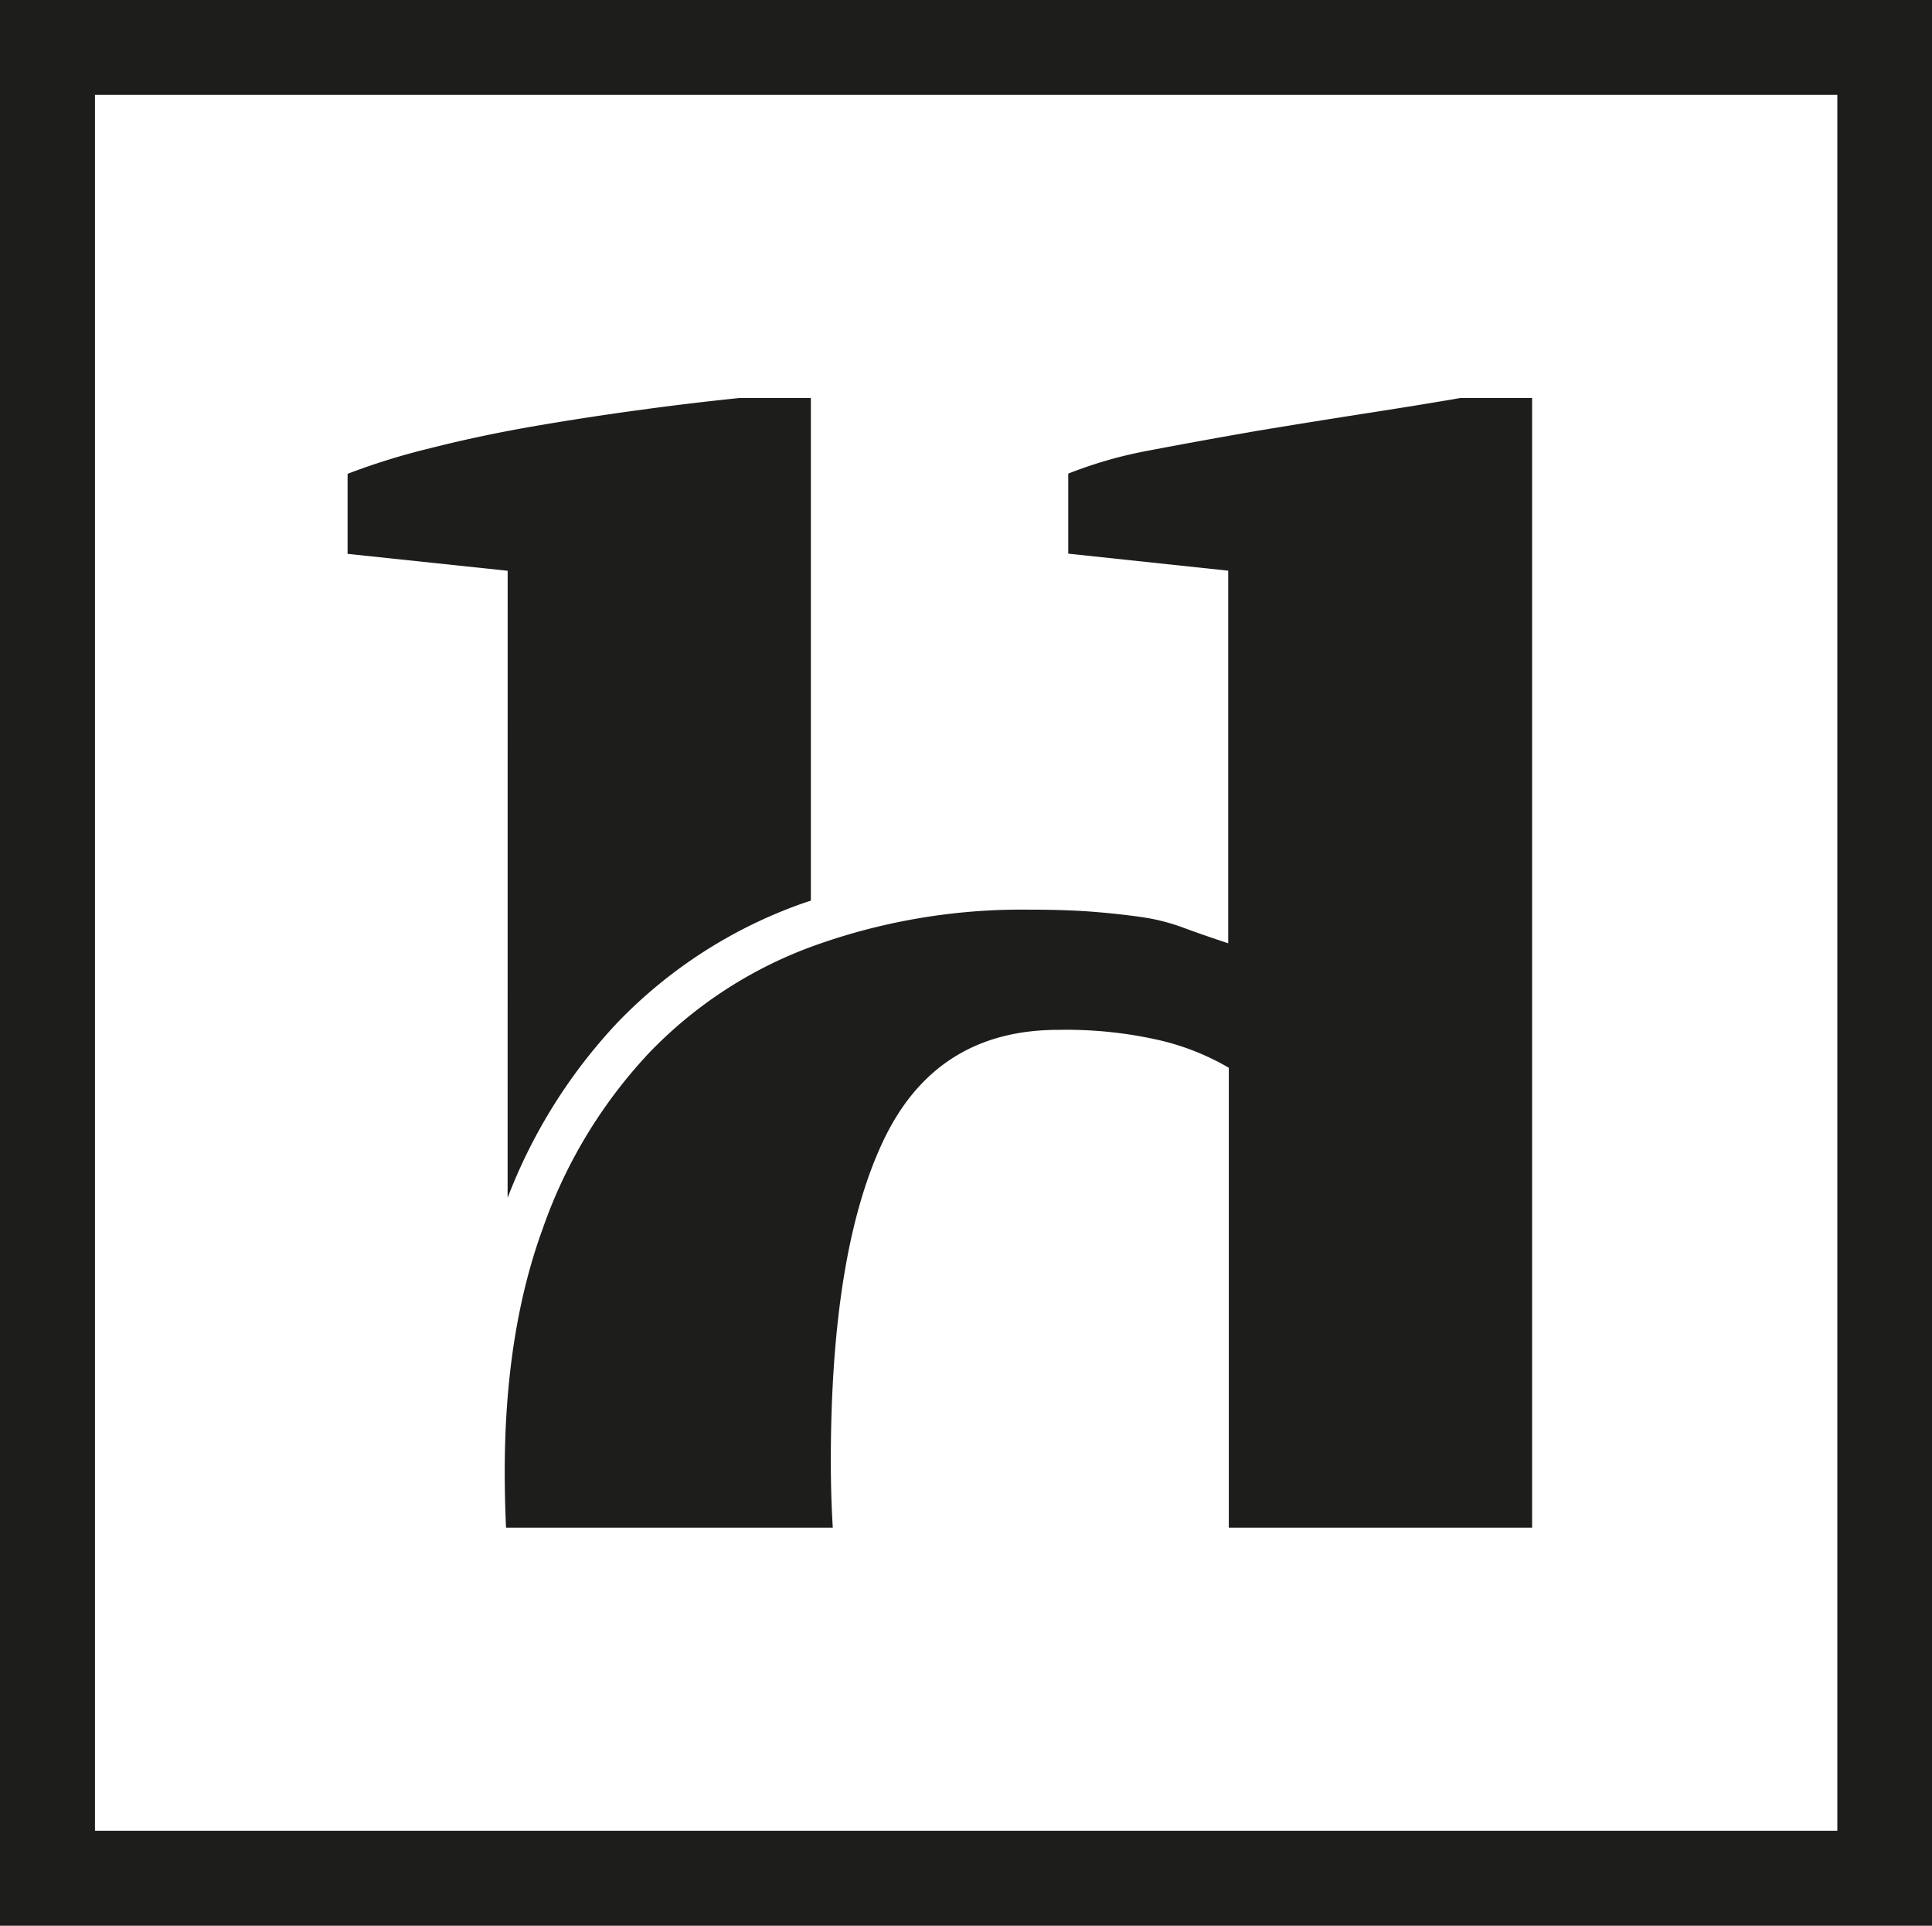
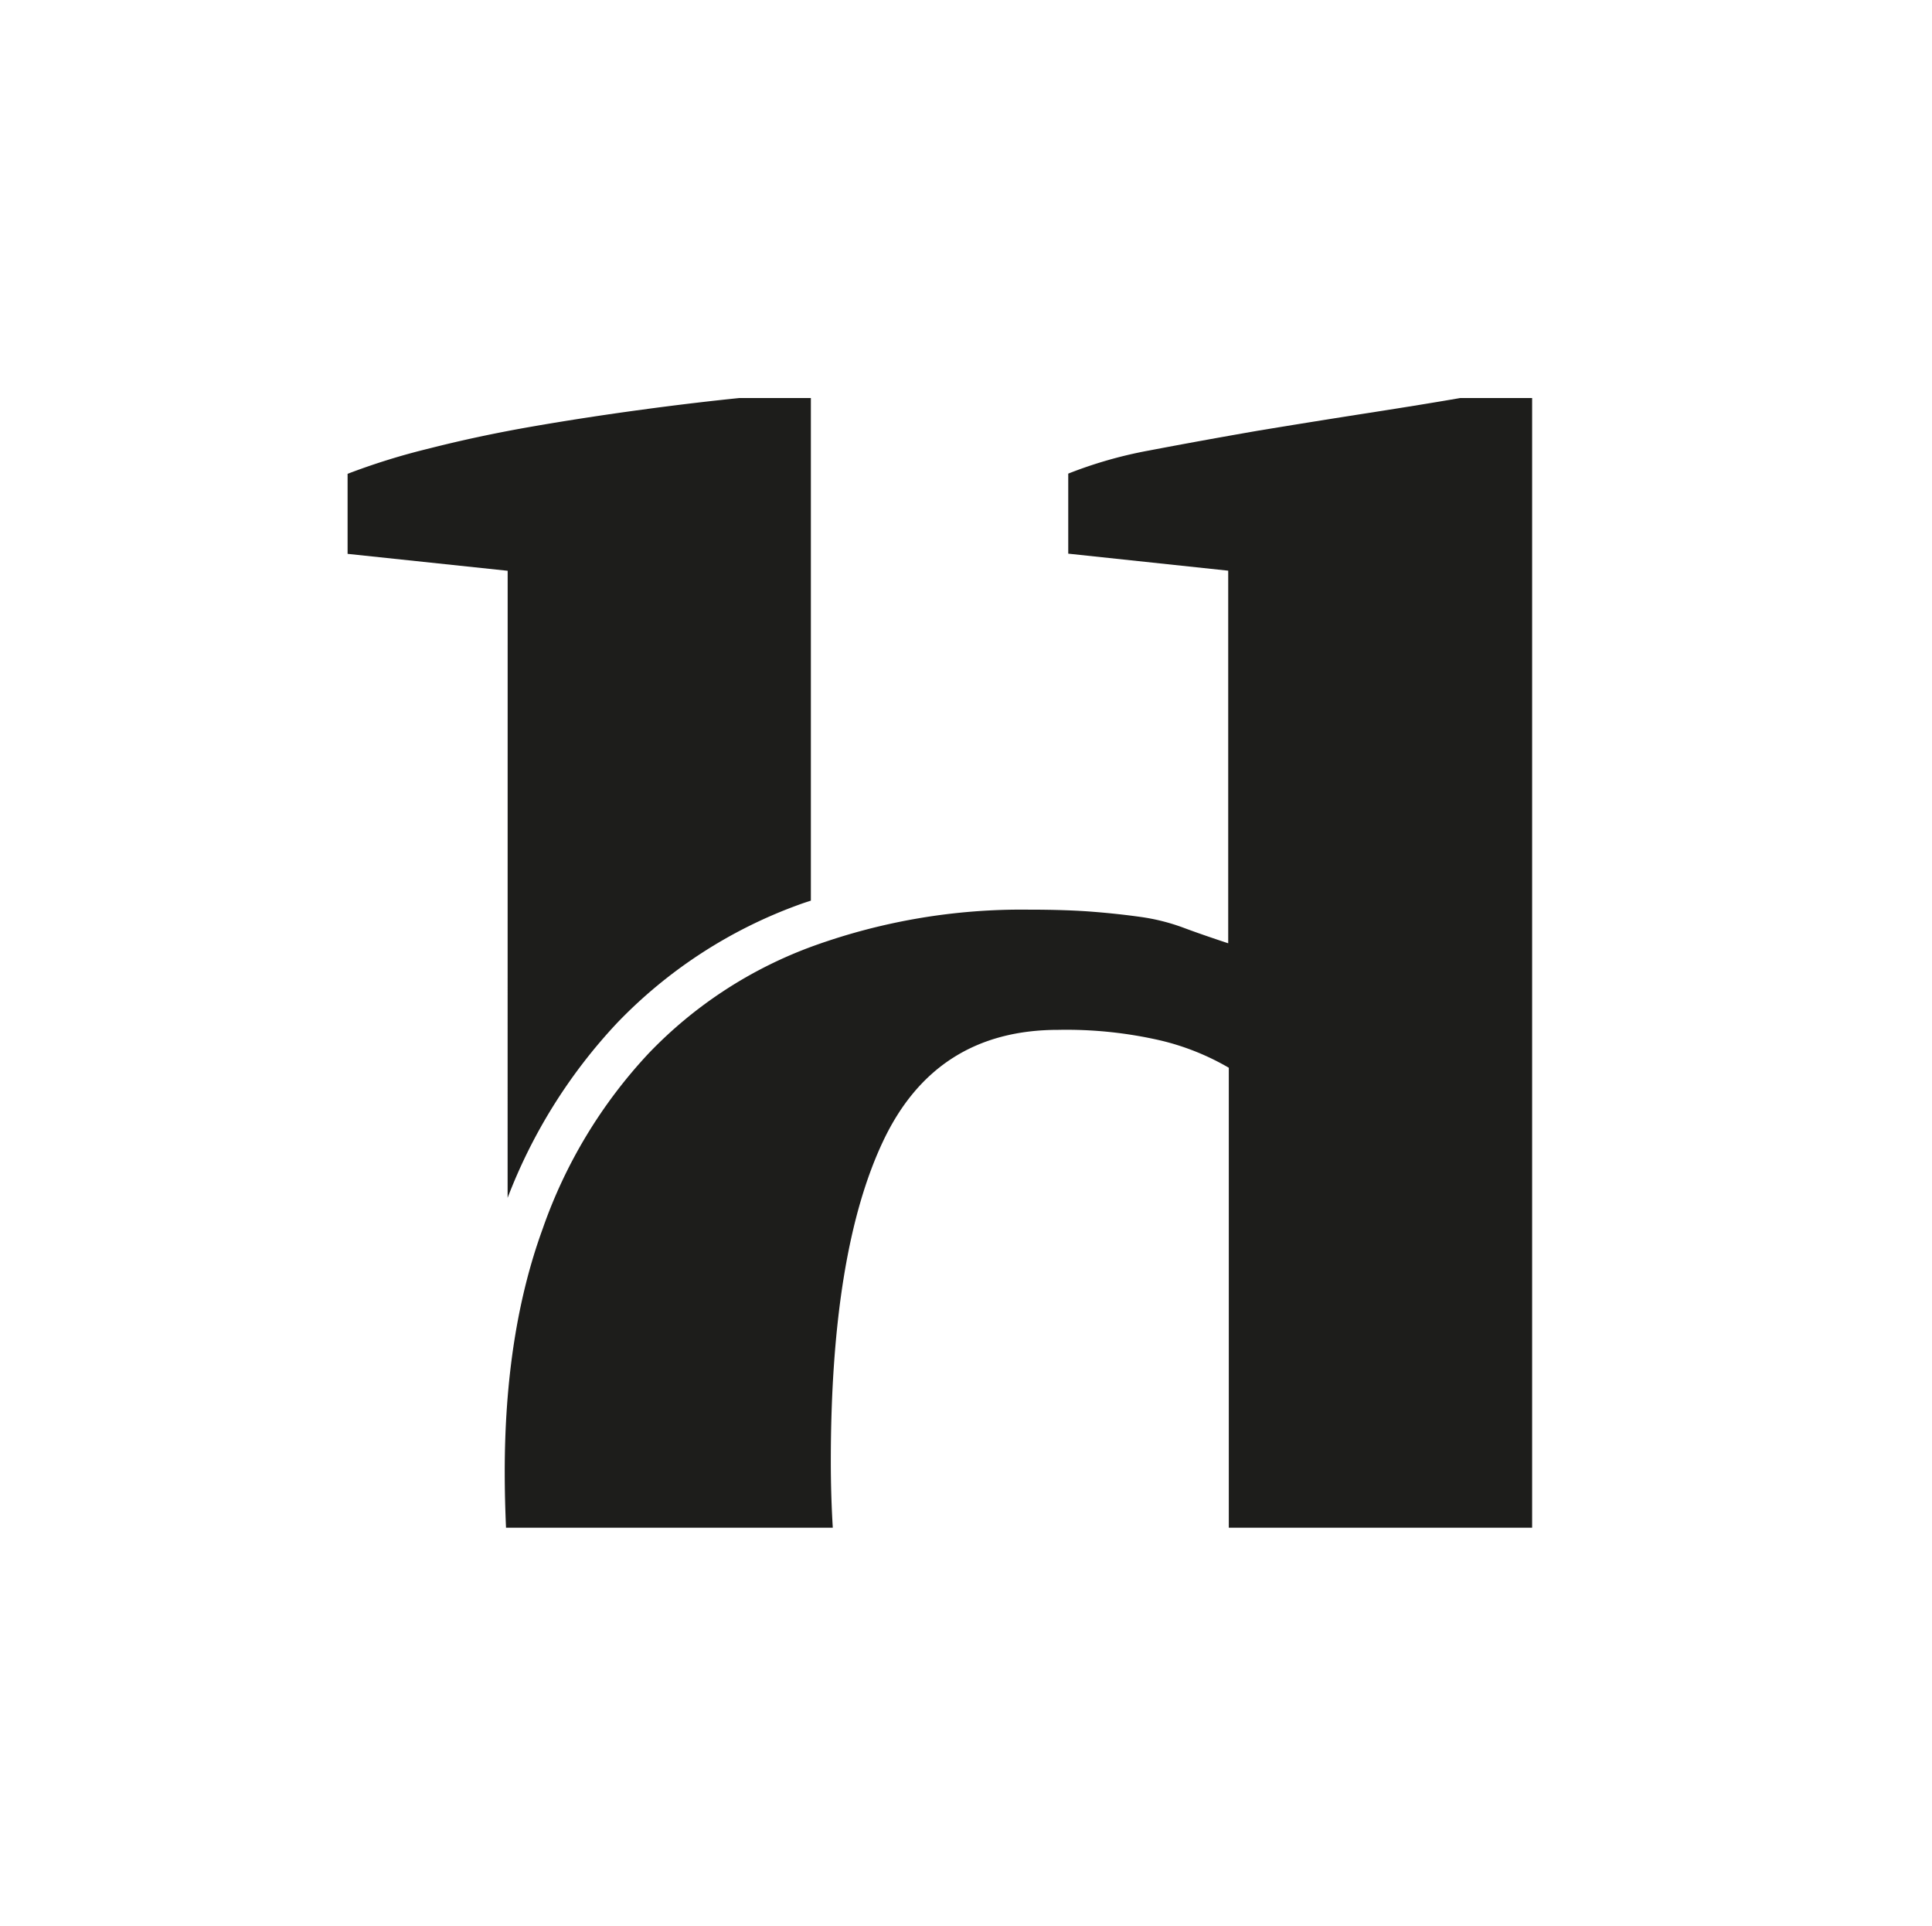
<svg xmlns="http://www.w3.org/2000/svg" id="Ebene_1" data-name="Ebene 1" viewBox="0 0 195.29 194.64">
  <defs>
    <style>.cls-1{fill:#1d1d1b;}</style>
  </defs>
  <path class="cls-1" d="M203.555,274.186a54,54,0,0,1,11.07-17.68A48.263,48.263,0,0,1,233,244.556c.4-.15.81-.28,1.21-.41v-50.8h-7.23c-2.84.29-6.11.67-9.8,1.17s-7.38,1.06-11.07,1.7-7.2,1.39-10.53,2.24a67.884,67.884,0,0,0-8.2,2.55v8.09l16.18,1.71Z" transform="translate(-152.245 -153.116)" />
  <path class="cls-1" d="M236.425,307.526c-.13-2.14-.2-4.36-.2-6.68q0-21.281,5.32-32.46t17.67-11.18a42.329,42.329,0,0,1,10.33,1.07,25.273,25.273,0,0,1,6.91,2.76v46.49h30.66V193.346h-7.27q-3.62.63-9.15,1.49t-11.28,1.81q-5.76,1-11,2a43.641,43.641,0,0,0-8.19,2.34v8.09l16.17,1.72v37.66c-1.7-.56-3.23-1.09-4.57-1.59a20.518,20.518,0,0,0-4.26-1.07c-1.49-.21-3.12-.39-4.9-.53s-3.93-.21-6.49-.21a62,62,0,0,0-21.65,3.65,43.713,43.713,0,0,0-16.68,10.84,50,50,0,0,0-10.75,17.78q-3.84,10.53-3.83,24.59c0,1.92.05,3.79.13,5.61Z" transform="translate(-152.245 -153.116)" />
-   <path class="cls-1" d="M347.535,347.756H152.245V153.116h195.29Zm-185.69-9.6h176.12V162.706H161.845Z" transform="translate(-152.245 -153.116)" />
</svg>